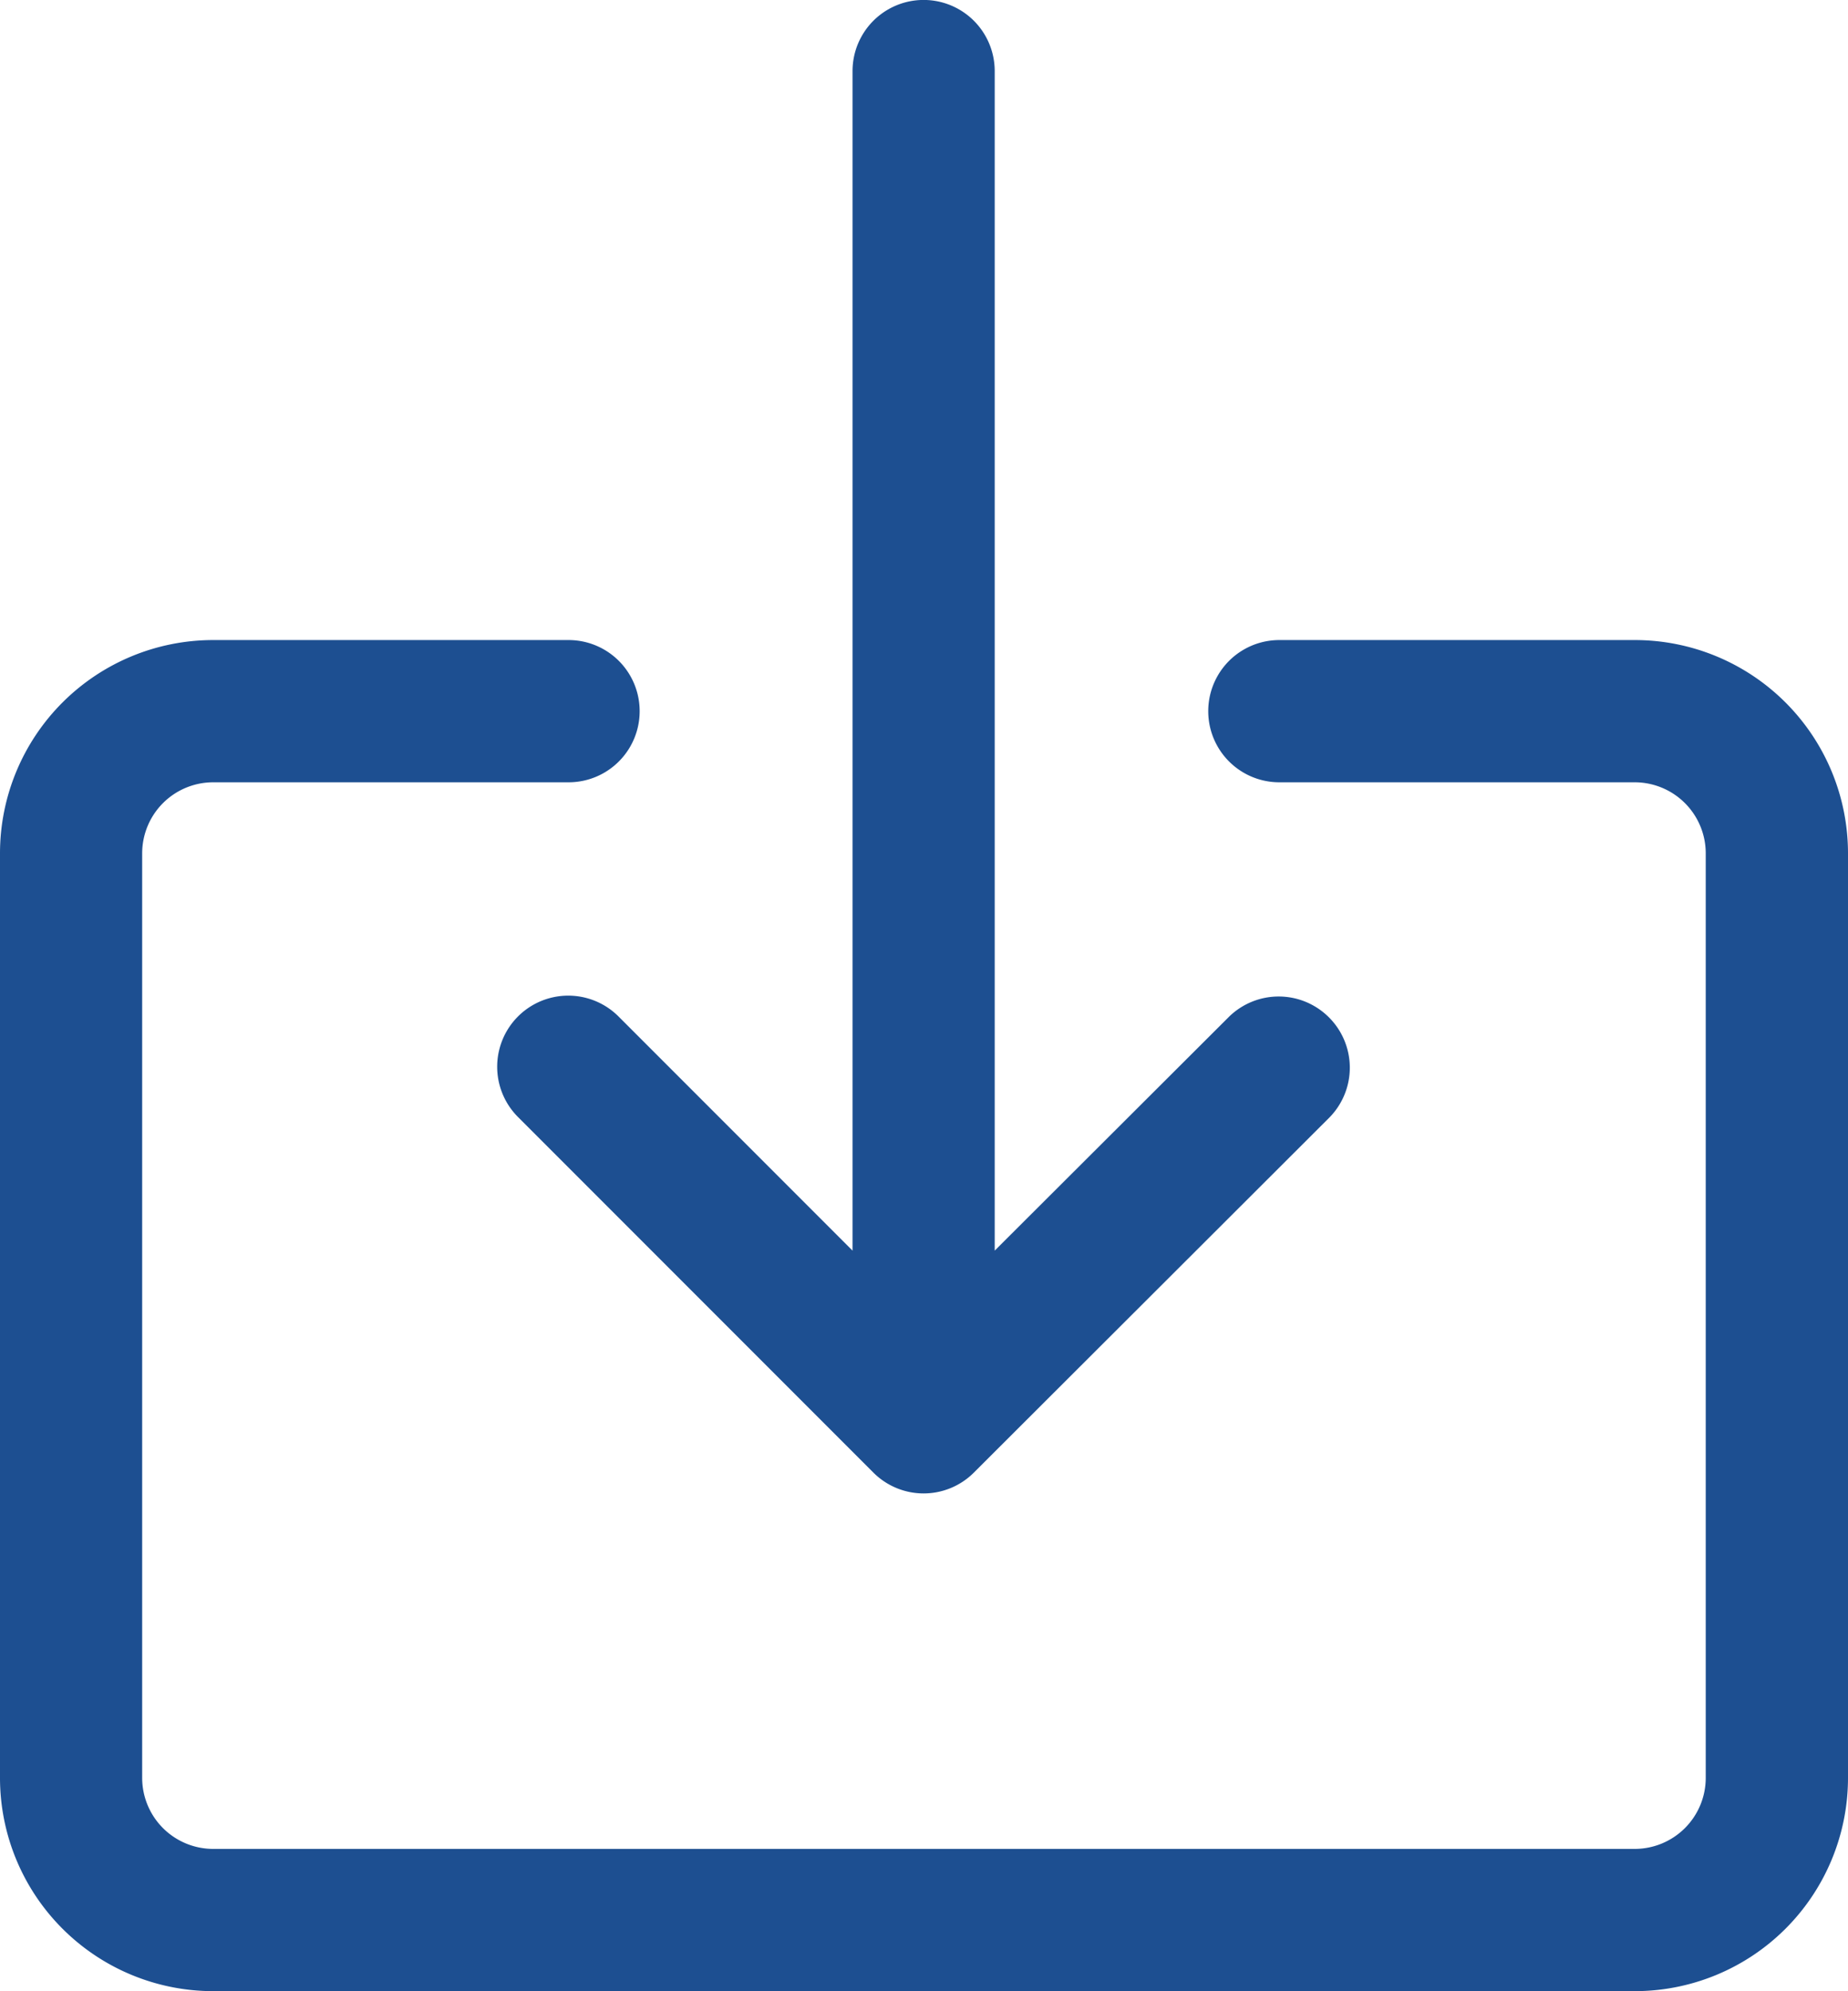
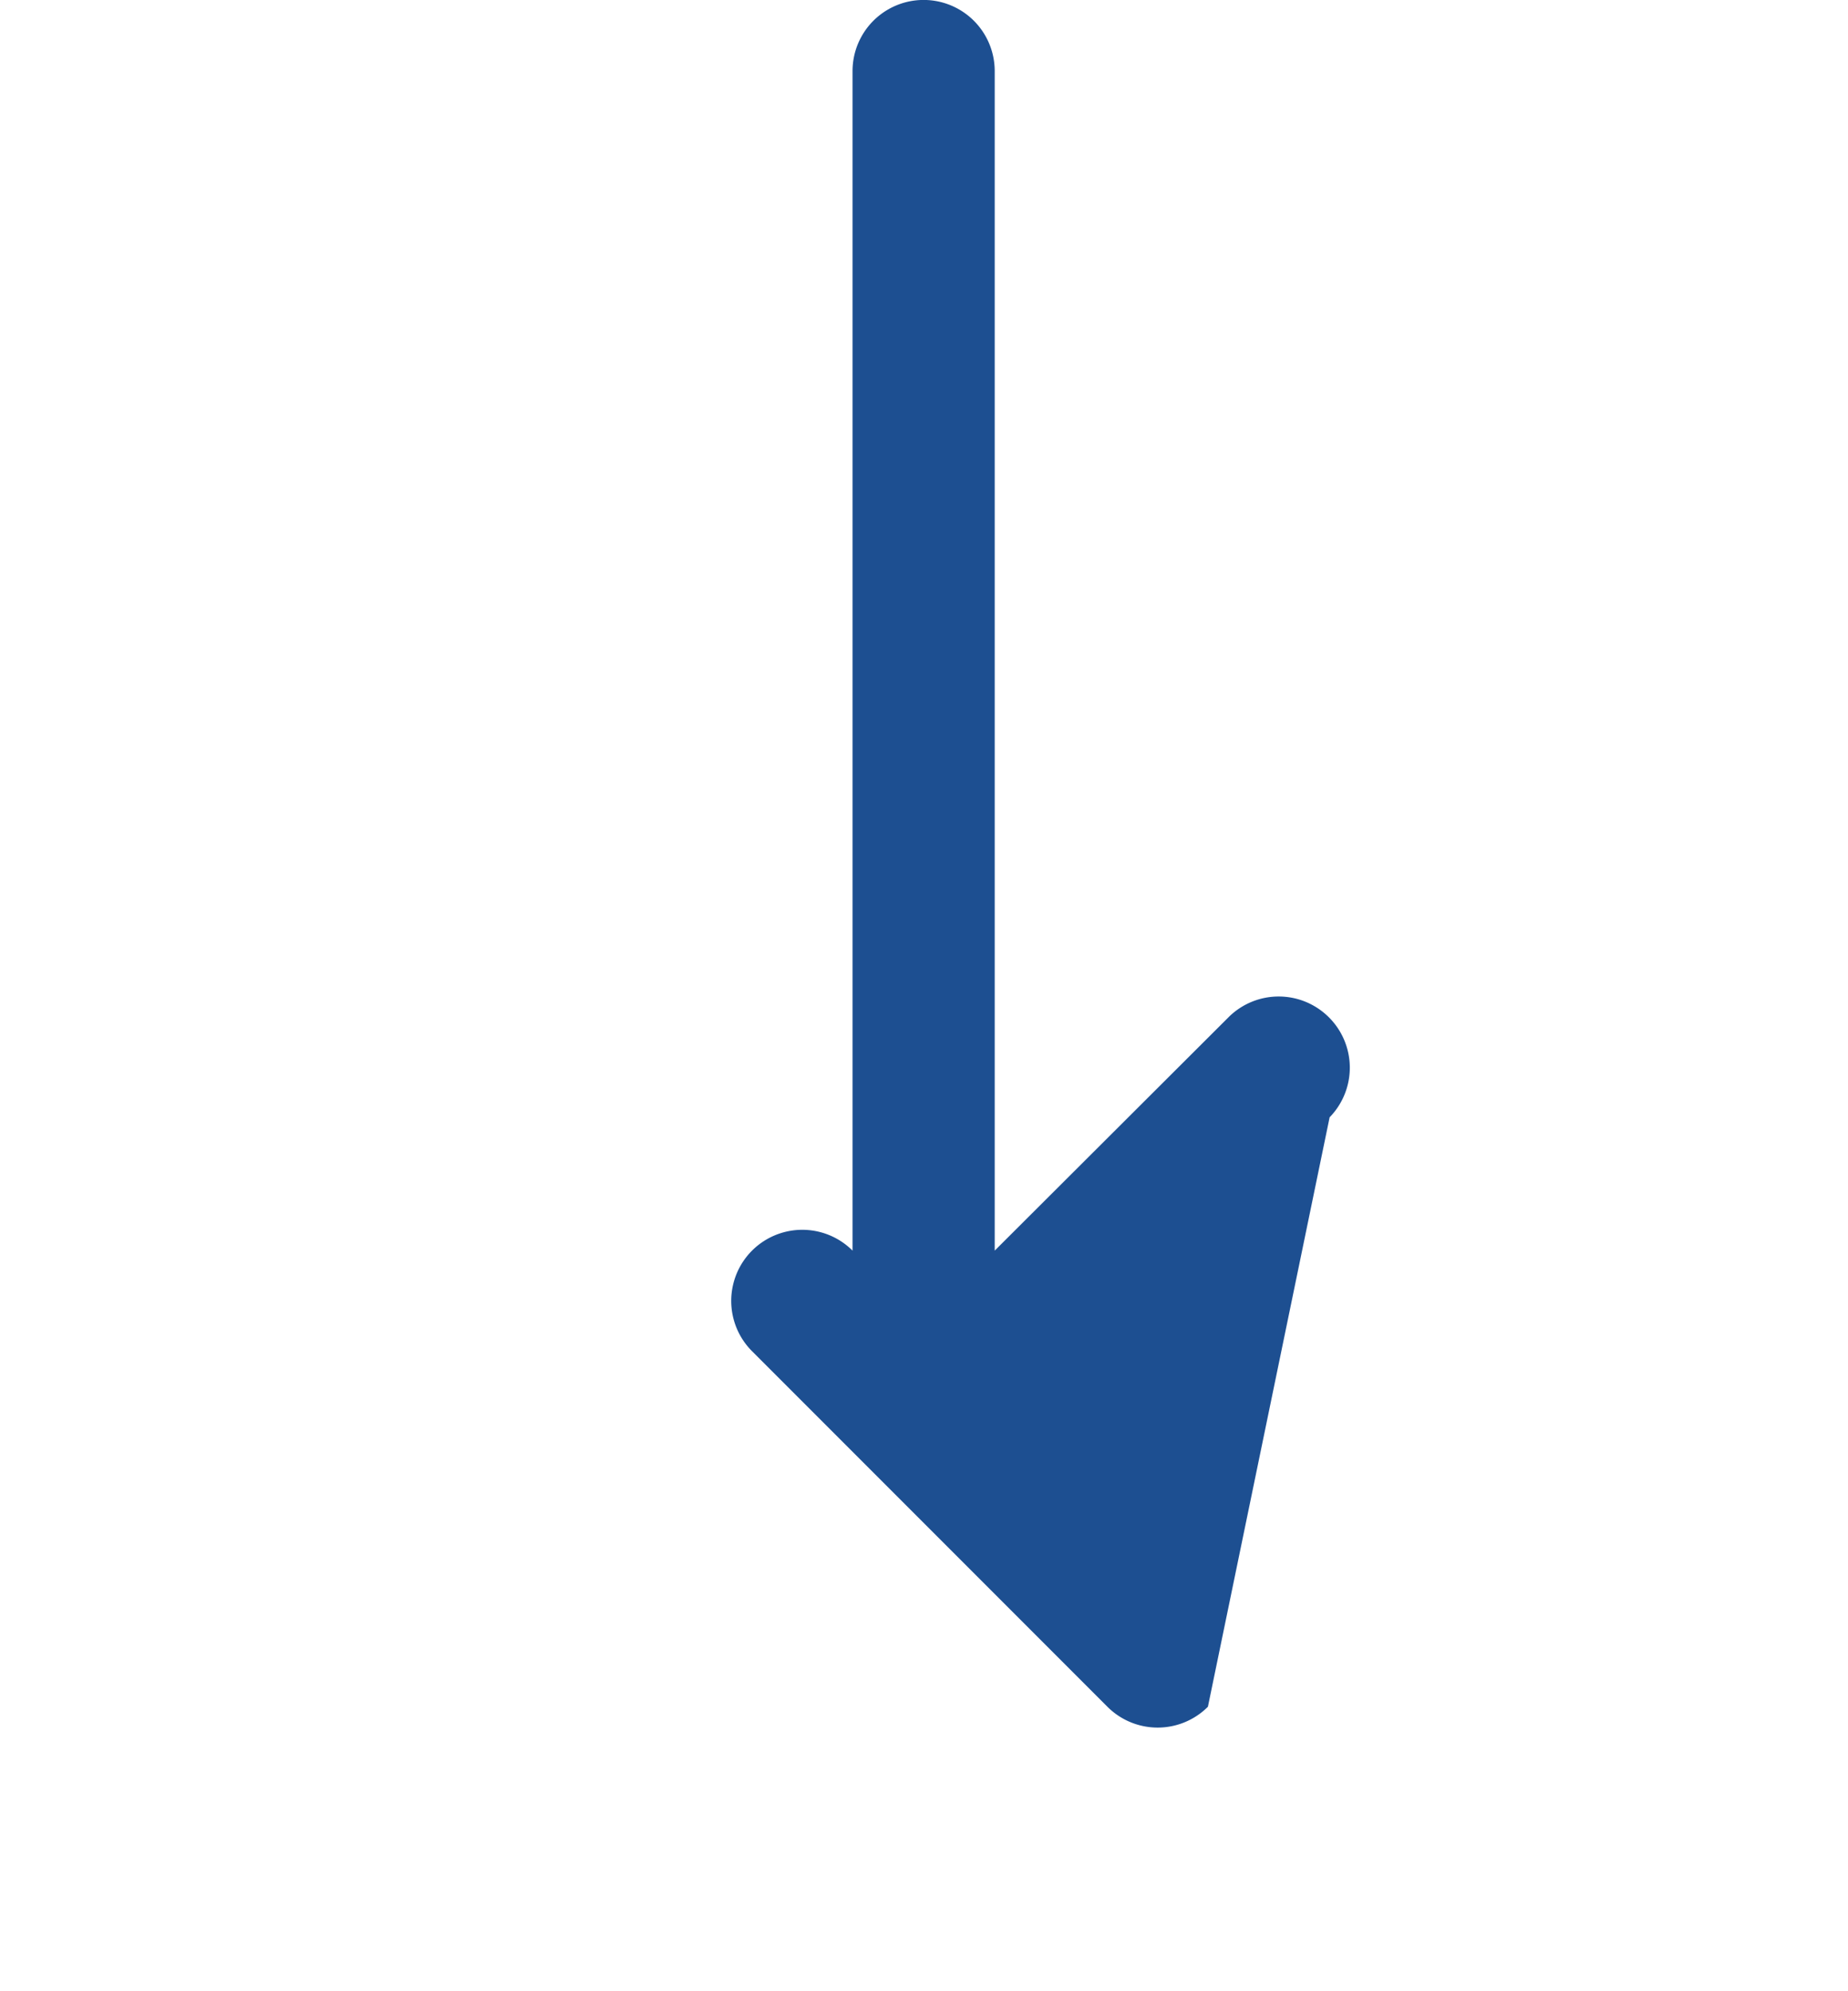
<svg xmlns="http://www.w3.org/2000/svg" width="19.693" height="21.208" viewBox="0 0 19.693 21.208">
  <defs>
    <style>.a{fill:#1d4f91;}</style>
  </defs>
  <g transform="translate(-17.067)">
    <g transform="translate(17.067 6.817)">
-       <path class="a" d="M34.488,153.6H30.7a.757.757,0,0,0,0,1.515h3.787a.757.757,0,0,1,.757.757v9.846a.757.757,0,0,1-.757.757H19.339a.757.757,0,0,1-.757-.757v-9.846a.757.757,0,0,1,.757-.757h3.787a.757.757,0,1,0,0-1.515H19.339a2.272,2.272,0,0,0-2.272,2.272v9.846a2.272,2.272,0,0,0,2.272,2.272H34.488a2.272,2.272,0,0,0,2.272-2.272v-9.846A2.272,2.272,0,0,0,34.488,153.6Z" transform="translate(-17.067 -153.6)" />
-     </g>
+       </g>
    <g transform="translate(22.378)">
-       <path class="a" d="M145.583,10.826a.757.757,0,0,0-1.052,0l-2.5,2.494V.757a.757.757,0,0,0-1.515,0V13.32l-2.494-2.494a.757.757,0,0,0-1.071,1.071l3.787,3.787a.757.757,0,0,0,1.071,0h0L145.6,11.9A.757.757,0,0,0,145.583,10.826Z" transform="translate(-136.742)" />
+       <path class="a" d="M145.583,10.826a.757.757,0,0,0-1.052,0l-2.5,2.494V.757a.757.757,0,0,0-1.515,0V13.32a.757.757,0,0,0-1.071,1.071l3.787,3.787a.757.757,0,0,0,1.071,0h0L145.6,11.9A.757.757,0,0,0,145.583,10.826Z" transform="translate(-136.742)" />
    </g>
  </g>
</svg>